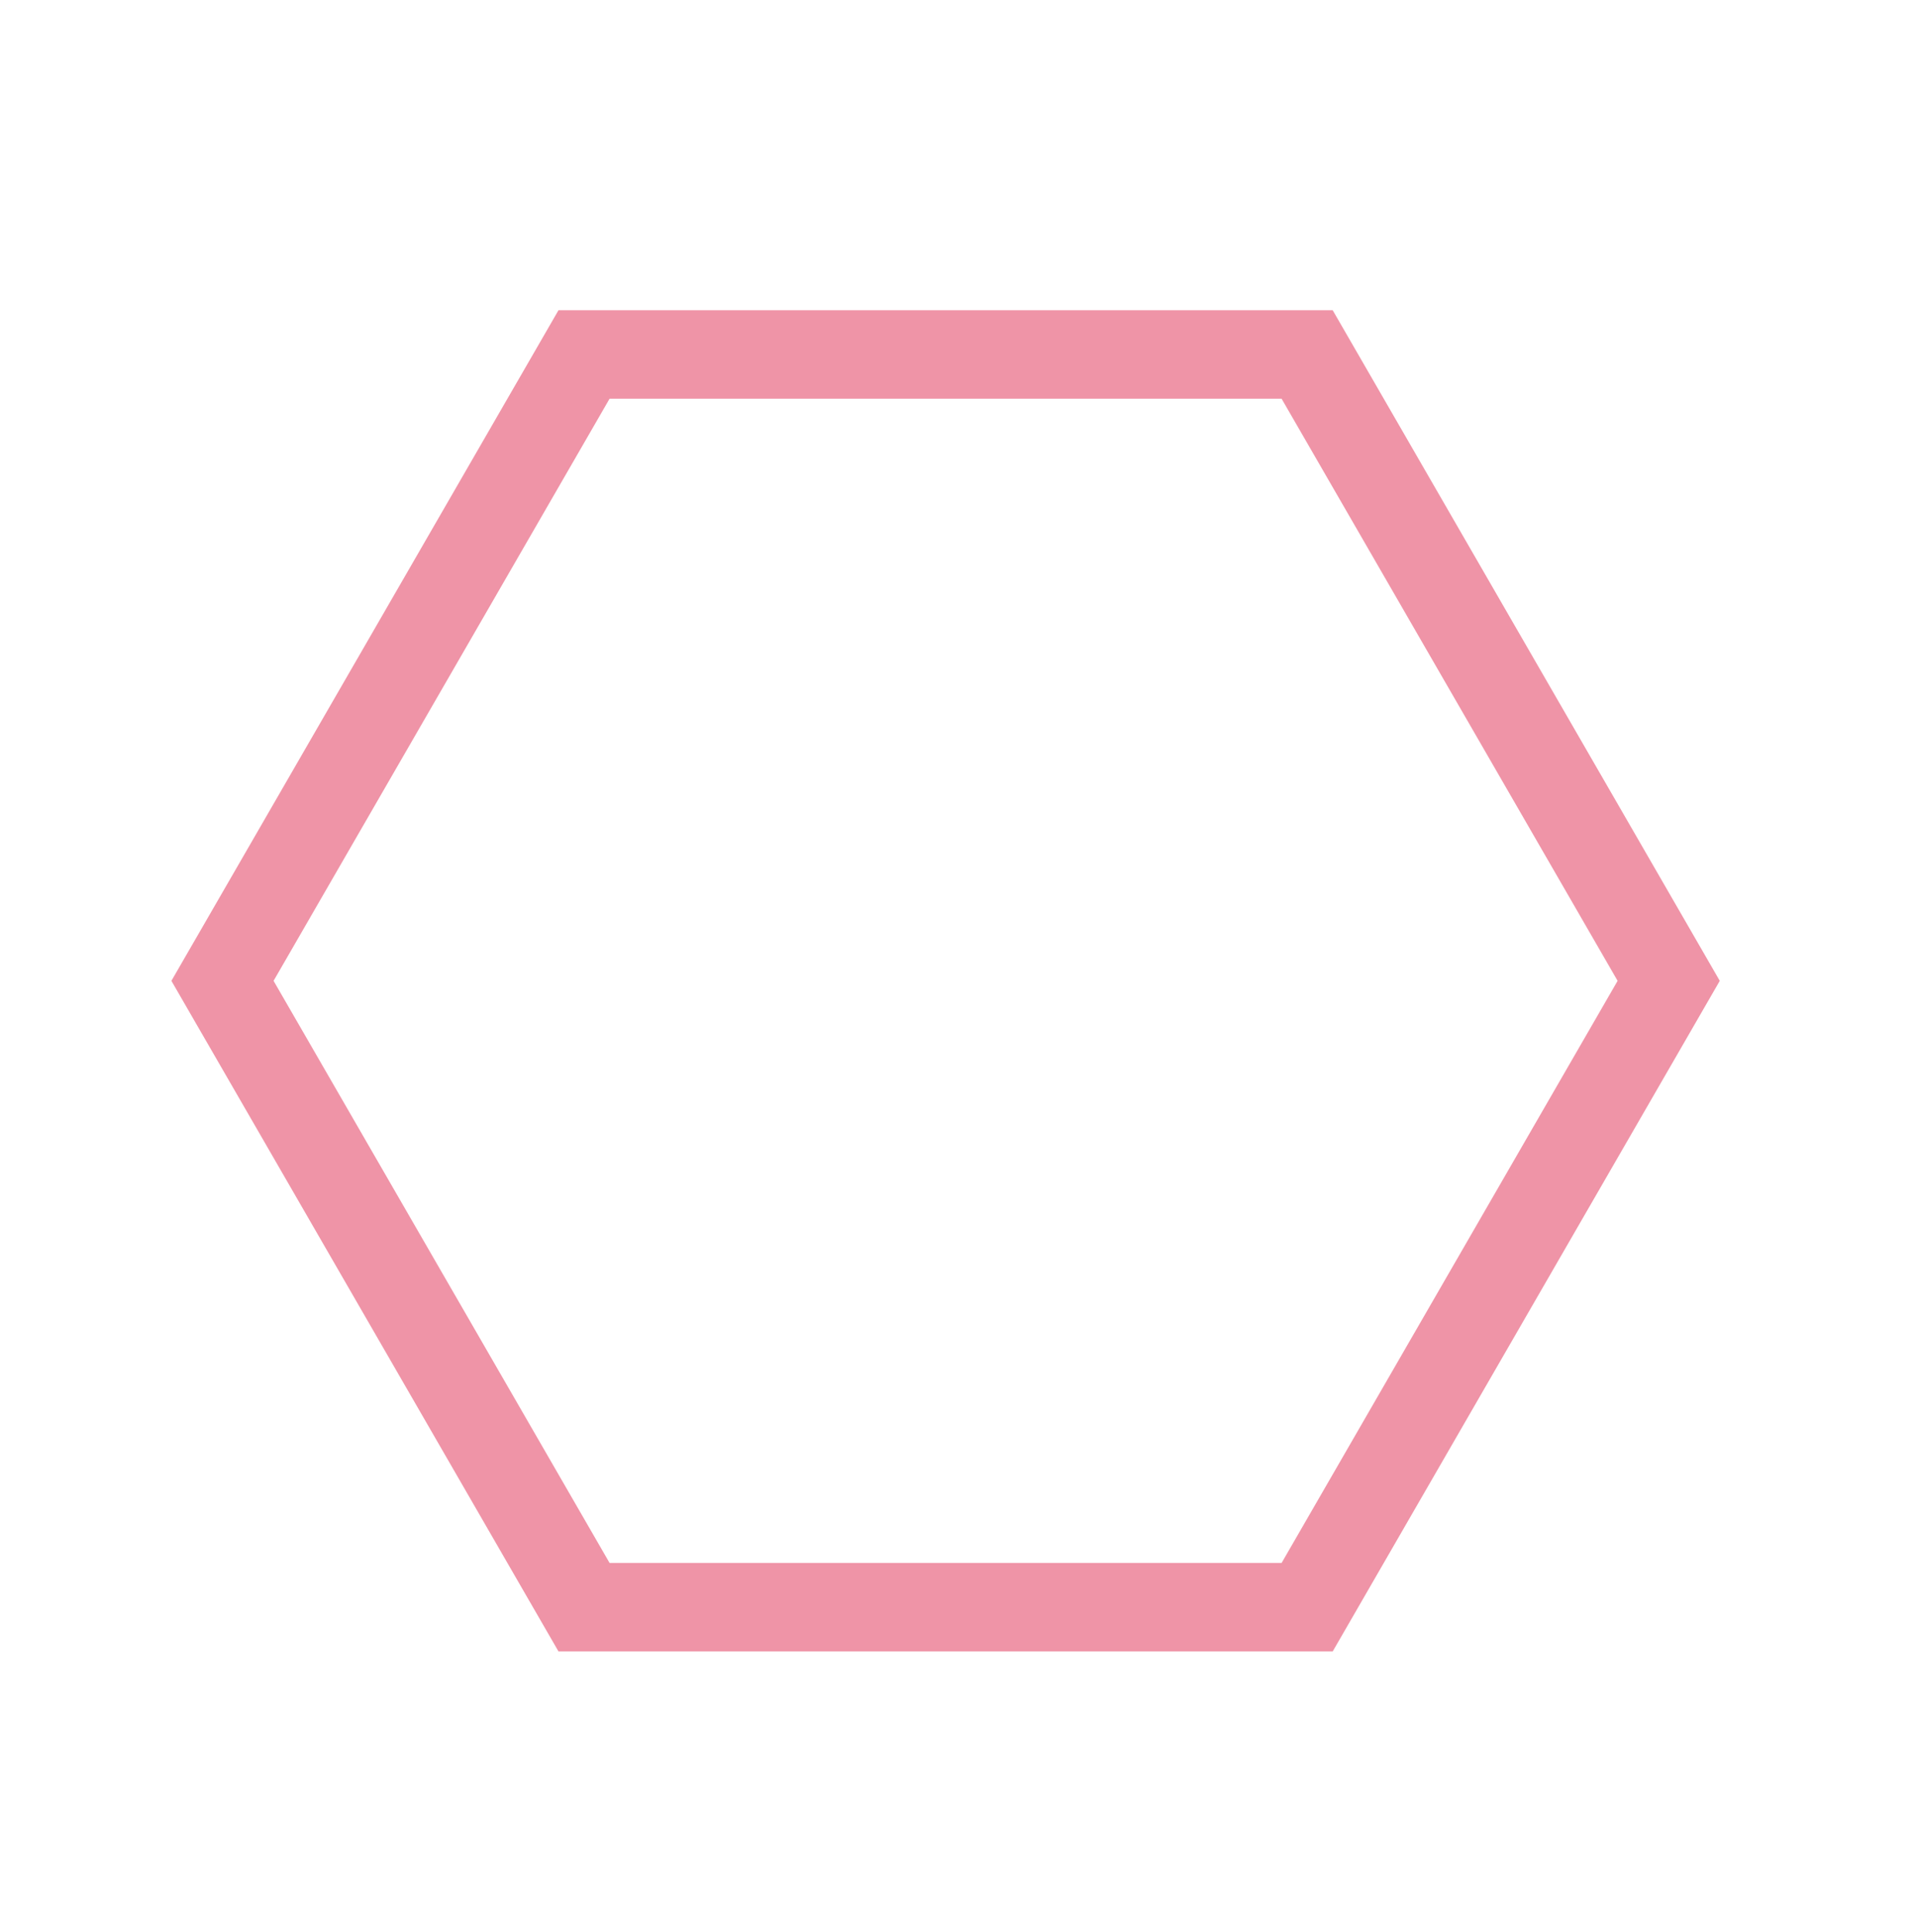
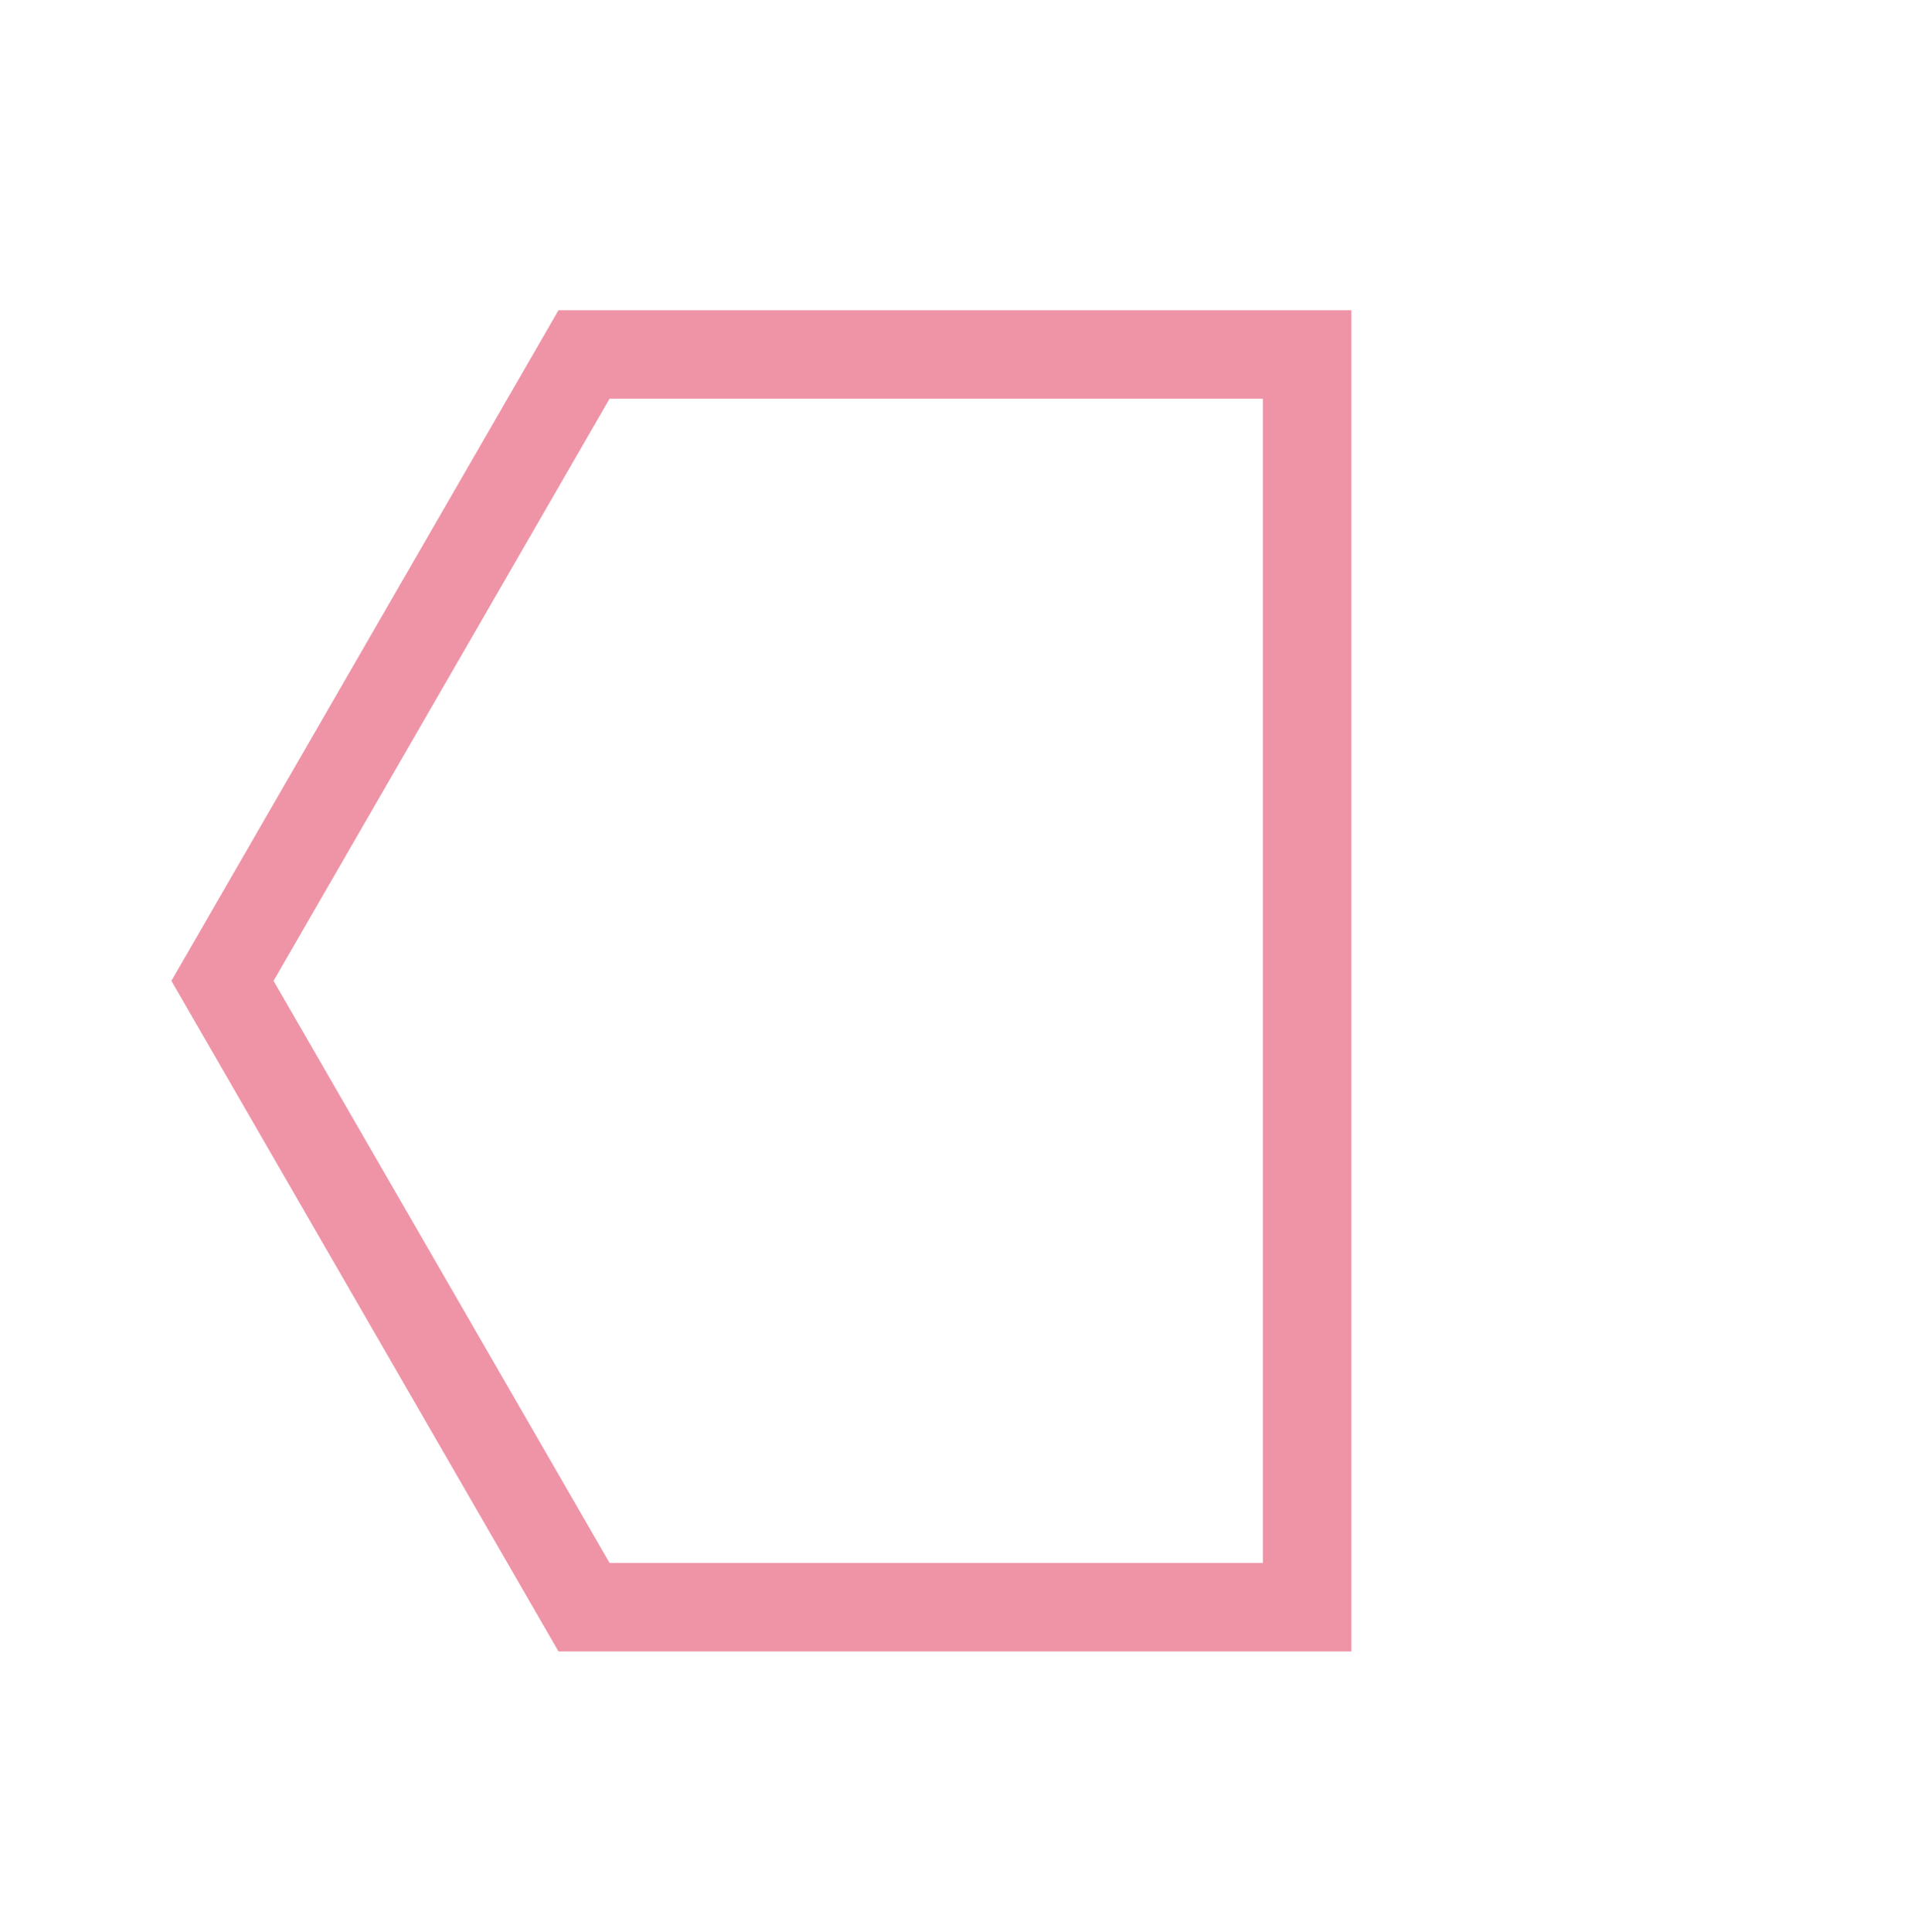
<svg xmlns="http://www.w3.org/2000/svg" width="130" height="131" viewBox="0 0 130 131" fill="none">
-   <path d="M39.606 24.033L88.643 24.033L113.161 66.5L88.643 108.967L39.606 108.967L15.088 66.5L39.606 24.033Z" stroke="#EF94A7" stroke-width="6" />
+   <path d="M39.606 24.033L88.643 24.033L88.643 108.967L39.606 108.967L15.088 66.5L39.606 24.033Z" stroke="#EF94A7" stroke-width="6" />
</svg>